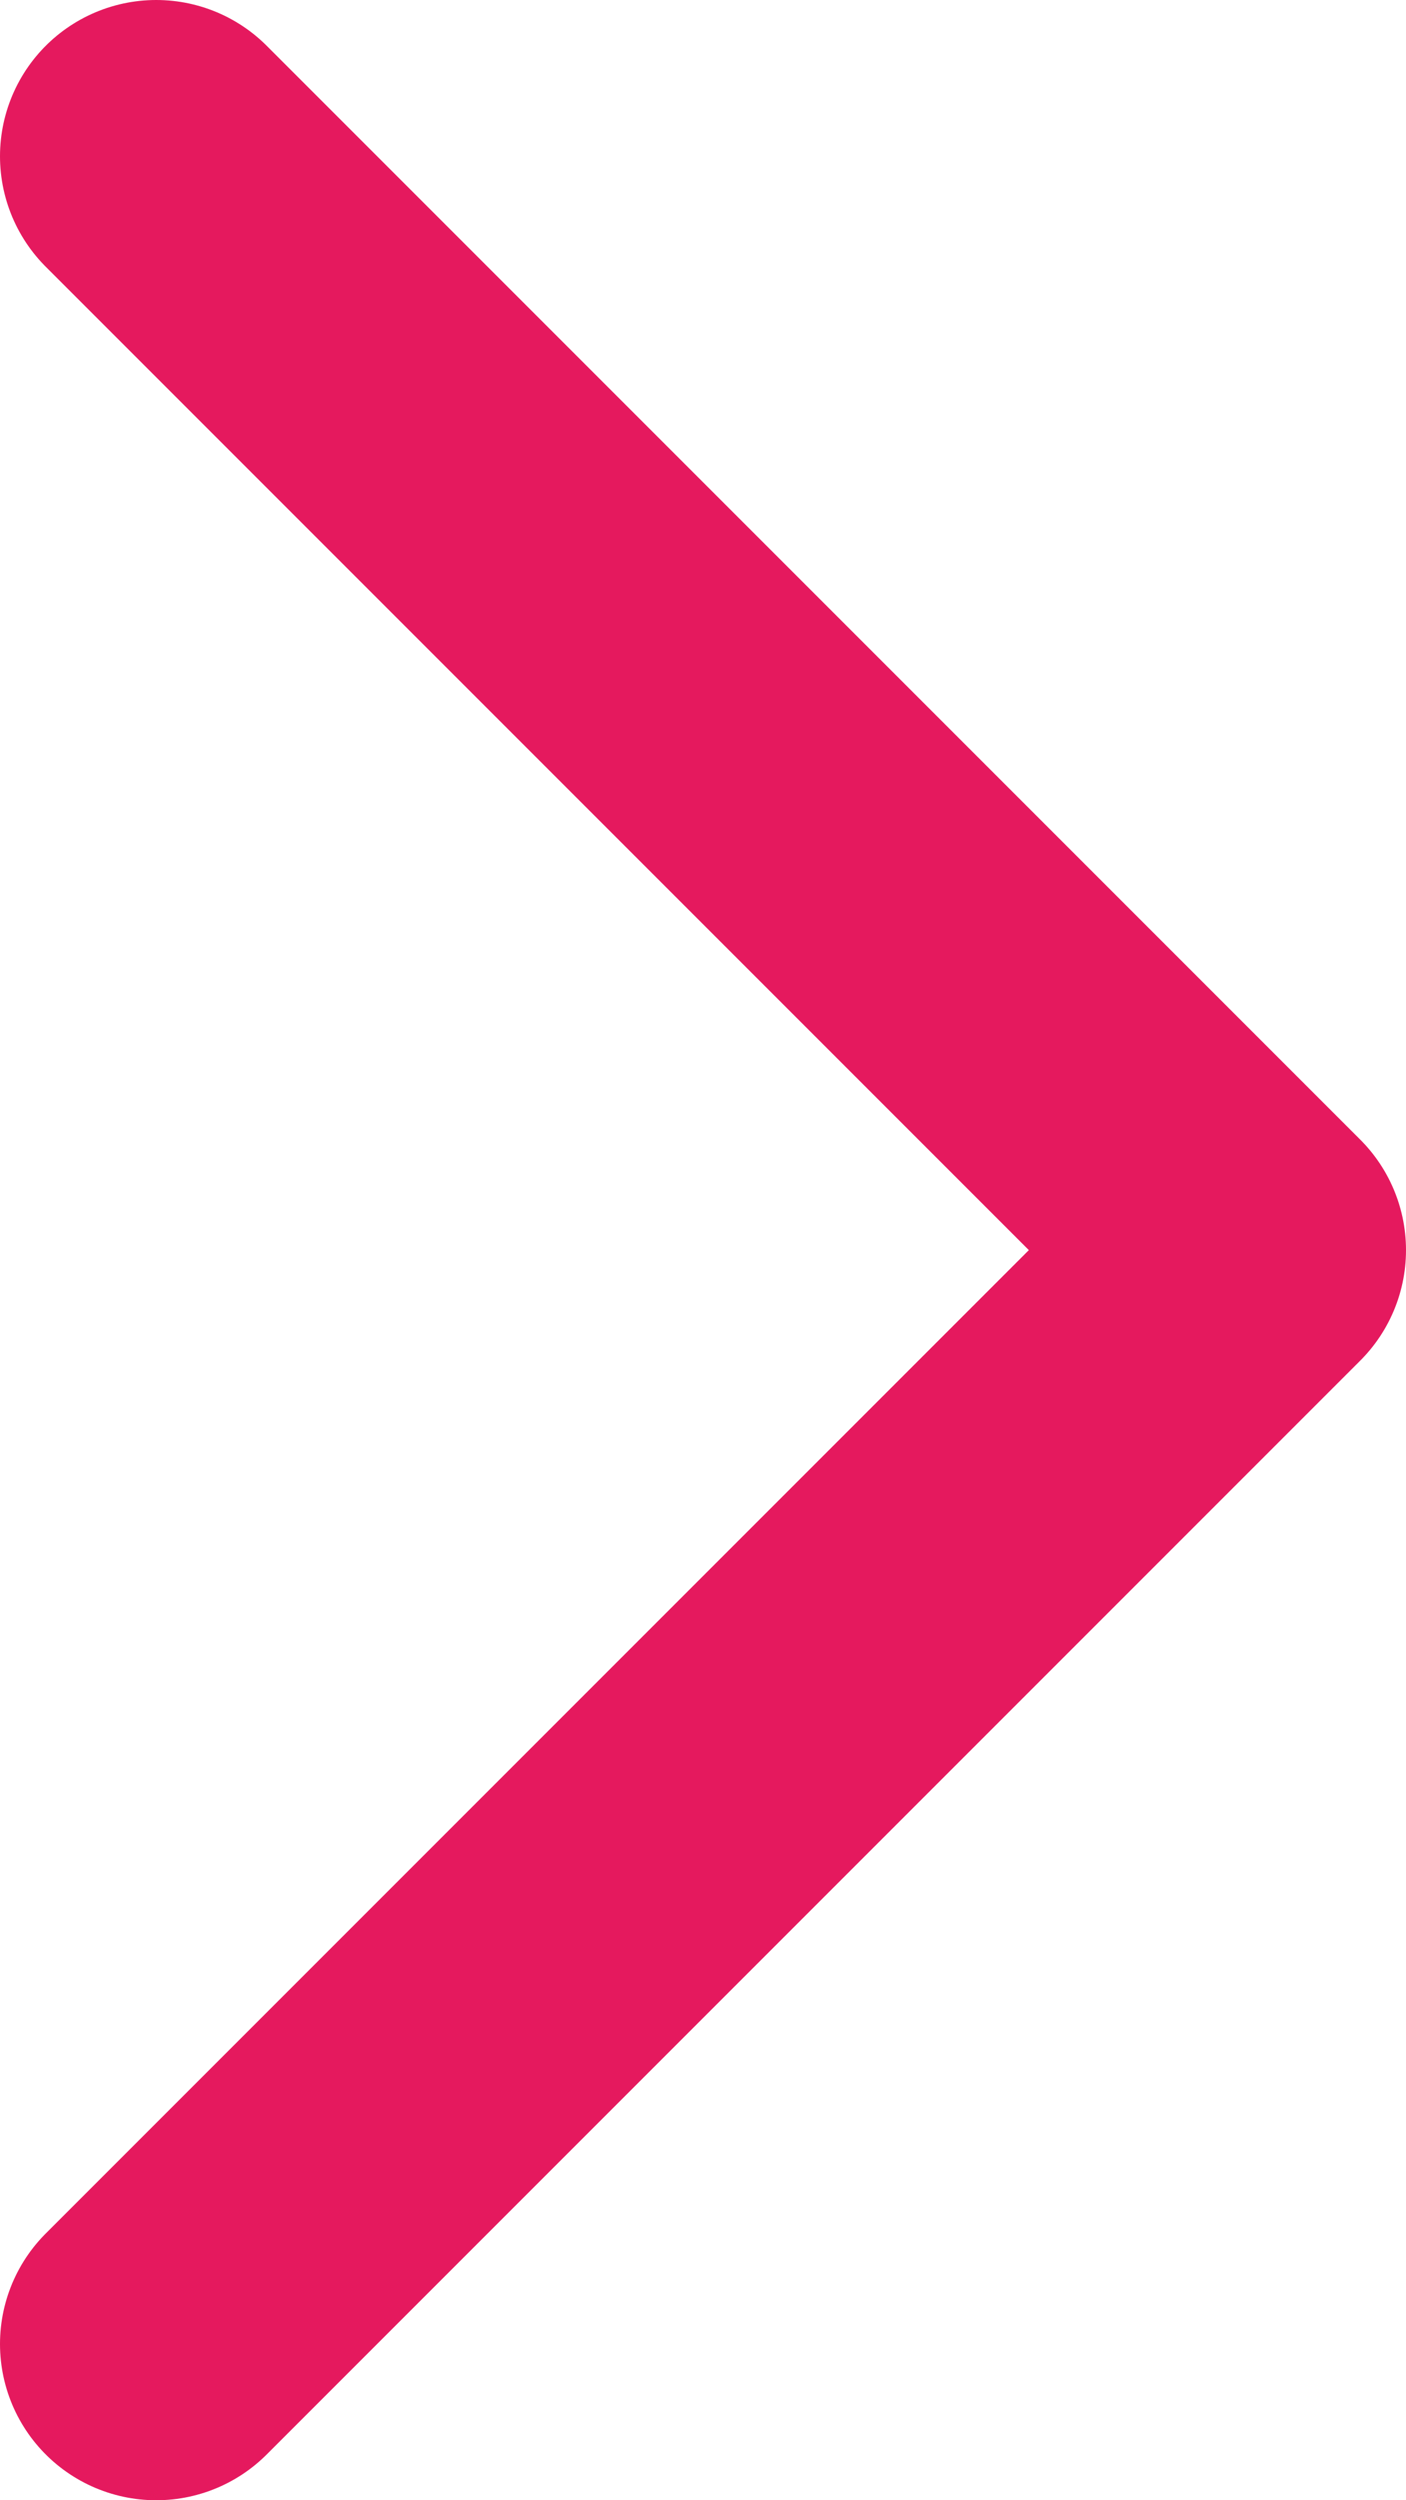
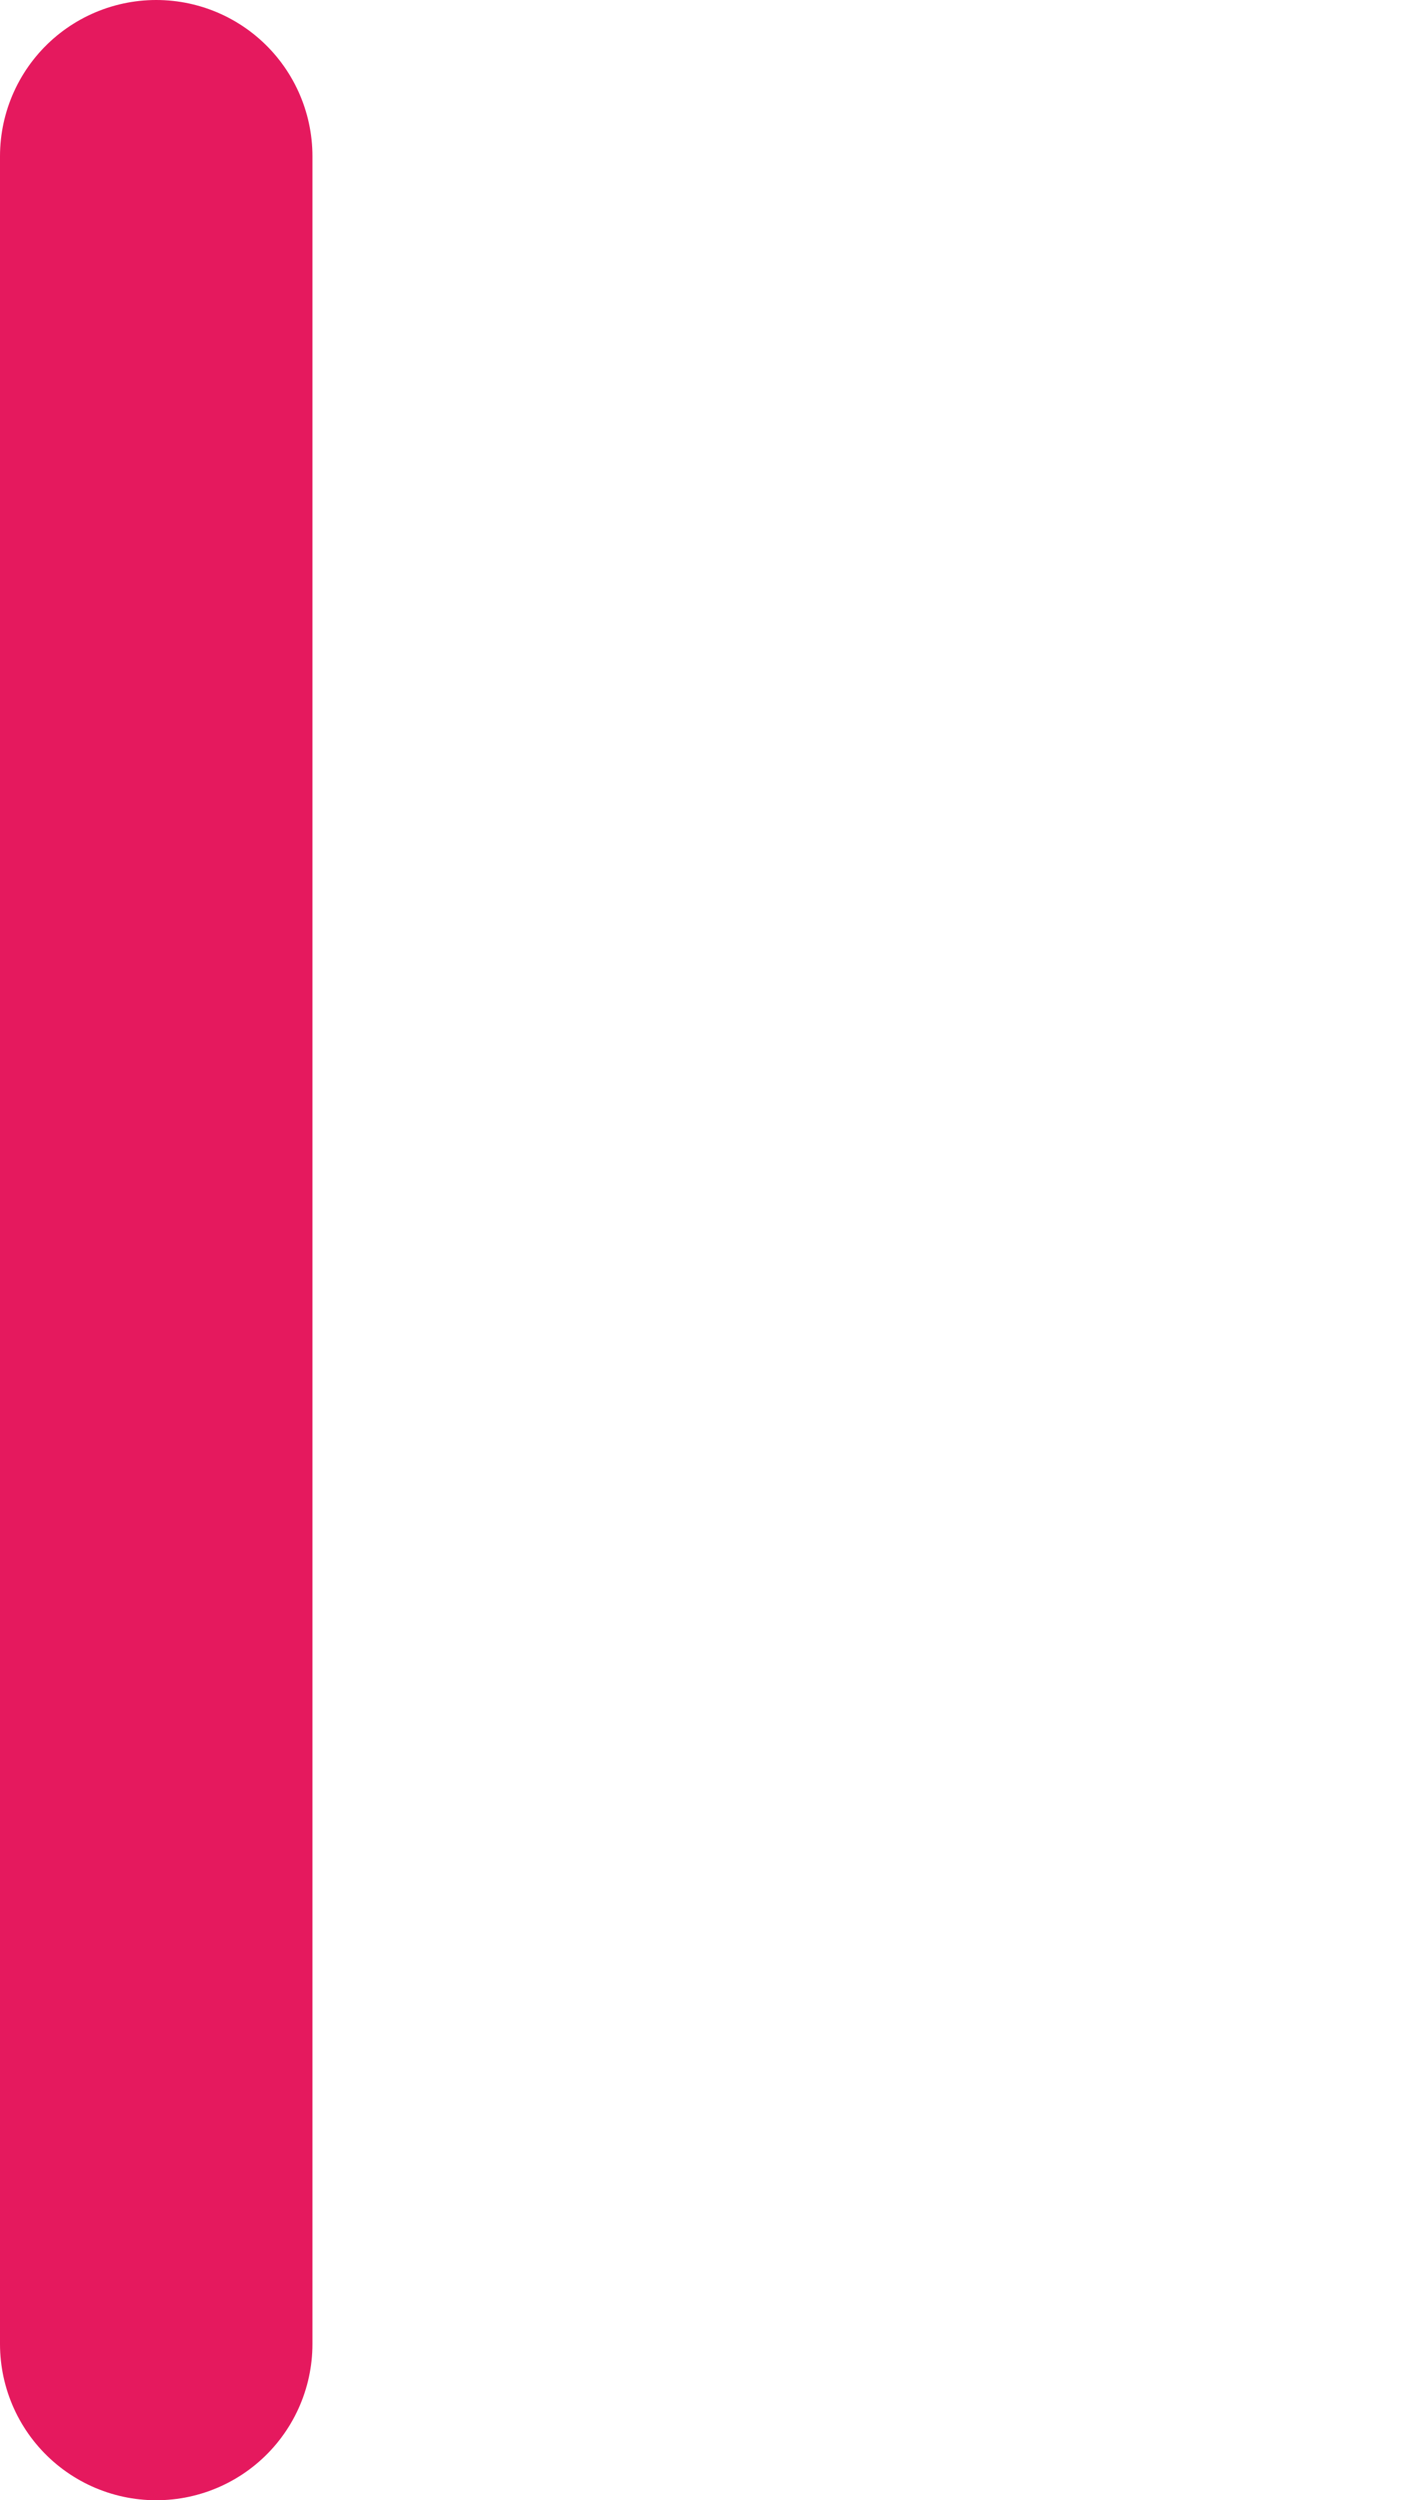
<svg xmlns="http://www.w3.org/2000/svg" width="9" height="16" viewBox="0 0 9 16" fill="none">
-   <path d="M1 1L8 8L1 15" stroke="#E5195E" stroke-width="2" stroke-linecap="round" stroke-linejoin="round" />
+   <path d="M1 1L1 15" stroke="#E5195E" stroke-width="2" stroke-linecap="round" stroke-linejoin="round" />
</svg>